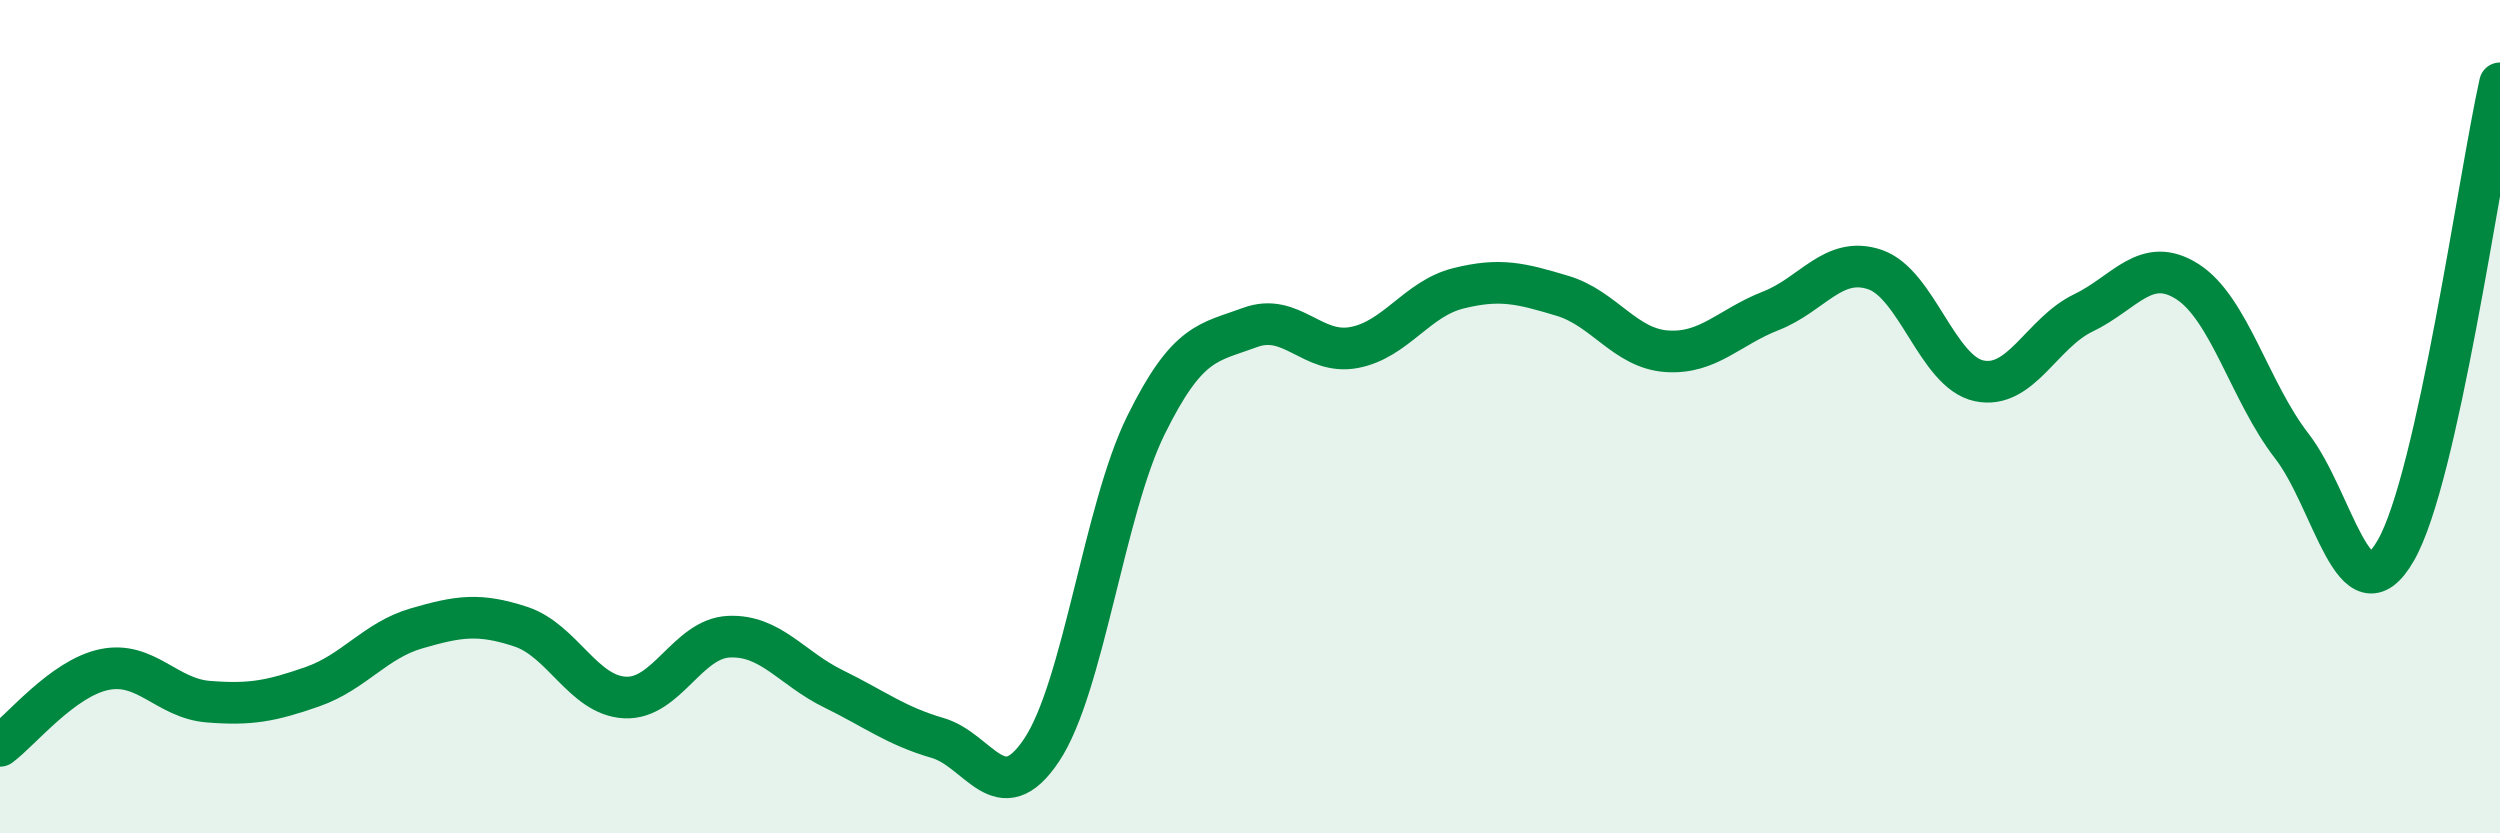
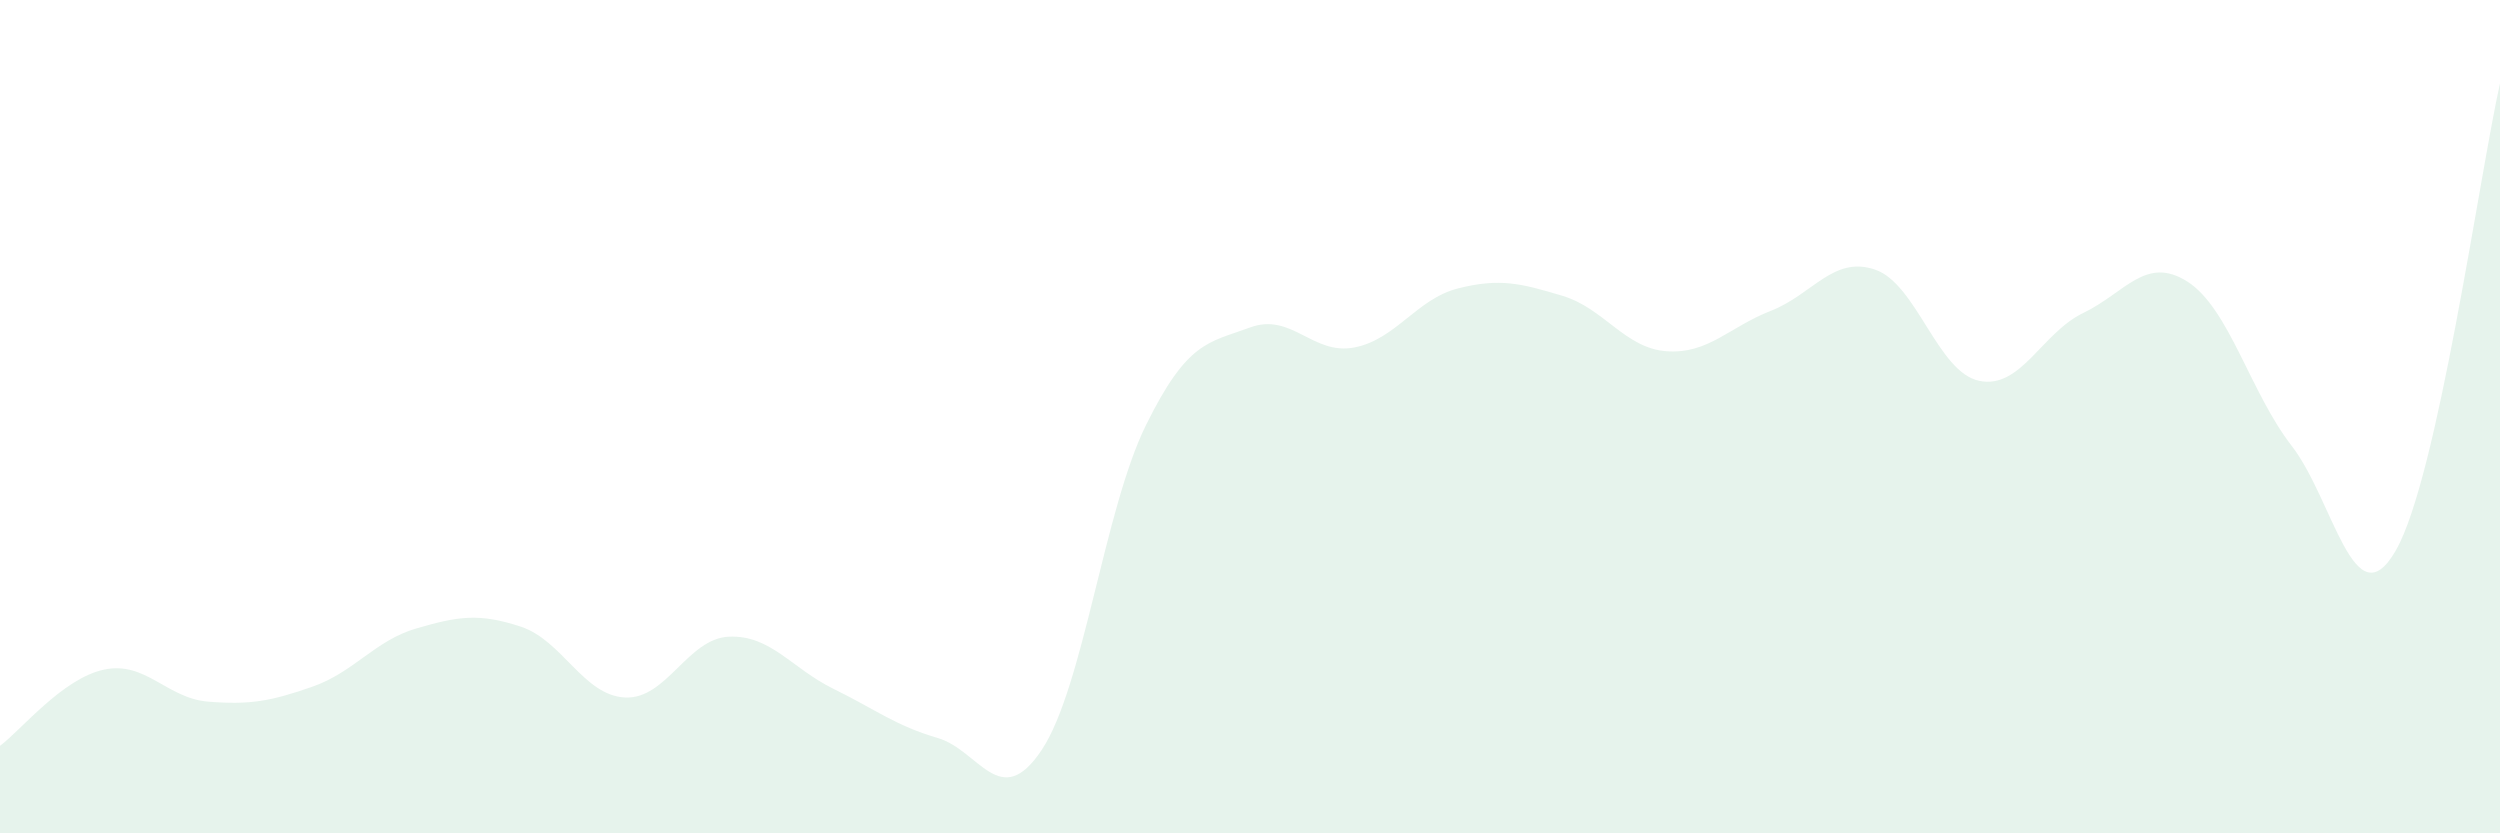
<svg xmlns="http://www.w3.org/2000/svg" width="60" height="20" viewBox="0 0 60 20">
  <path d="M 0,17.9 C 0.5,17.53 1.5,16.28 2.5,16.07 C 3.5,15.86 4,16.76 5,16.84 C 6,16.92 6.5,16.83 7.5,16.48 C 8.5,16.13 9,15.37 10,15.08 C 11,14.79 11.5,14.71 12.5,15.04 C 13.5,15.37 14,16.69 15,16.74 C 16,16.79 16.5,15.32 17.5,15.28 C 18.5,15.24 19,16.04 20,16.53 C 21,17.02 21.5,17.42 22.5,17.71 C 23.5,18 24,19.5 25,18 C 26,16.5 26.5,12.24 27.5,10.21 C 28.5,8.18 29,8.23 30,7.86 C 31,7.49 31.5,8.53 32.5,8.34 C 33.5,8.15 34,7.17 35,6.92 C 36,6.67 36.5,6.8 37.5,7.1 C 38.5,7.4 39,8.36 40,8.43 C 41,8.5 41.5,7.85 42.5,7.46 C 43.5,7.07 44,6.13 45,6.47 C 46,6.81 46.5,8.93 47.5,9.14 C 48.5,9.35 49,7.99 50,7.51 C 51,7.03 51.5,6.12 52.5,6.76 C 53.5,7.4 54,9.41 55,10.7 C 56,11.99 56.5,14.95 57.5,13.21 C 58.5,11.47 59.5,4.24 60,2L60 20L0 20Z" fill="#008740" opacity="0.1" stroke-linecap="round" stroke-linejoin="round" />
-   <path d="M 0,17.9 C 0.5,17.53 1.5,16.28 2.5,16.07 C 3.5,15.86 4,16.76 5,16.84 C 6,16.92 6.5,16.83 7.5,16.48 C 8.5,16.13 9,15.37 10,15.08 C 11,14.79 11.5,14.71 12.5,15.04 C 13.5,15.37 14,16.69 15,16.74 C 16,16.79 16.5,15.32 17.5,15.28 C 18.5,15.24 19,16.04 20,16.53 C 21,17.02 21.5,17.42 22.5,17.71 C 23.5,18 24,19.5 25,18 C 26,16.5 26.5,12.24 27.5,10.21 C 28.5,8.18 29,8.23 30,7.86 C 31,7.49 31.5,8.53 32.5,8.34 C 33.5,8.15 34,7.17 35,6.92 C 36,6.67 36.5,6.8 37.5,7.1 C 38.5,7.4 39,8.36 40,8.43 C 41,8.5 41.5,7.85 42.5,7.46 C 43.5,7.07 44,6.13 45,6.47 C 46,6.81 46.5,8.93 47.5,9.14 C 48.5,9.35 49,7.99 50,7.51 C 51,7.03 51.5,6.12 52.5,6.76 C 53.5,7.4 54,9.41 55,10.7 C 56,11.99 56.5,14.95 57.5,13.21 C 58.5,11.47 59.5,4.24 60,2" stroke="#008740" stroke-width="1" fill="none" stroke-linecap="round" stroke-linejoin="round" />
</svg>